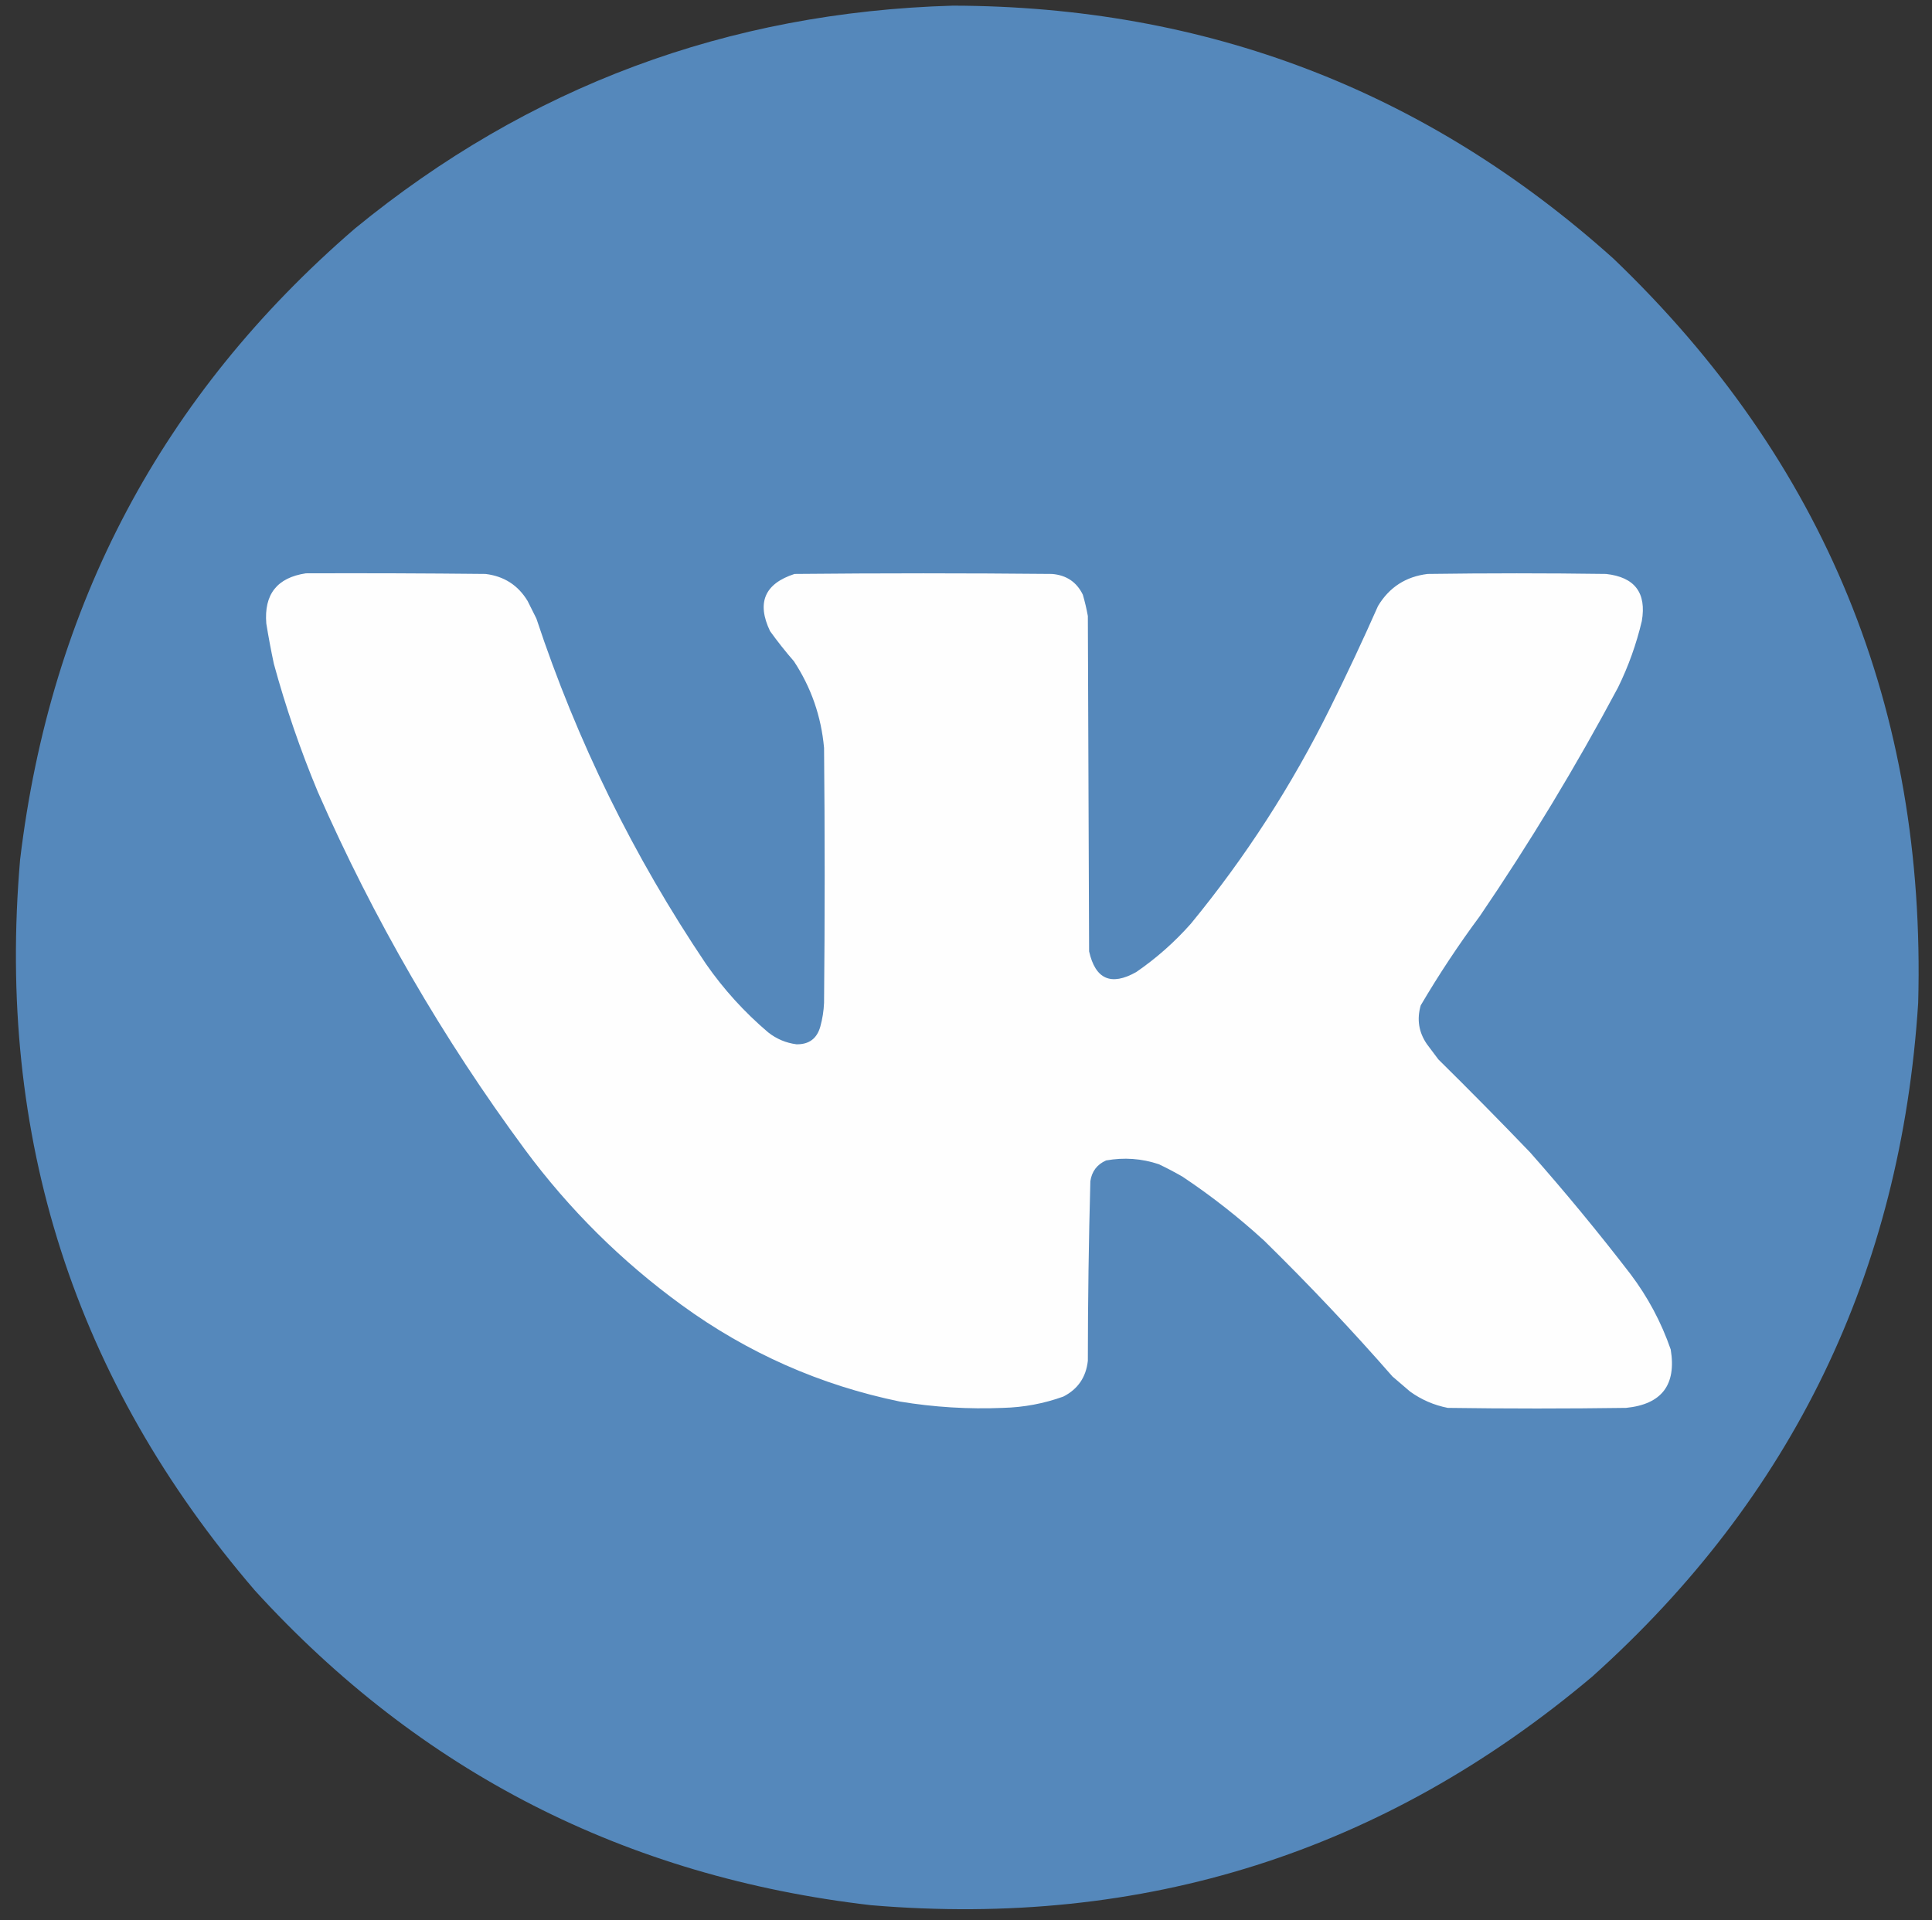
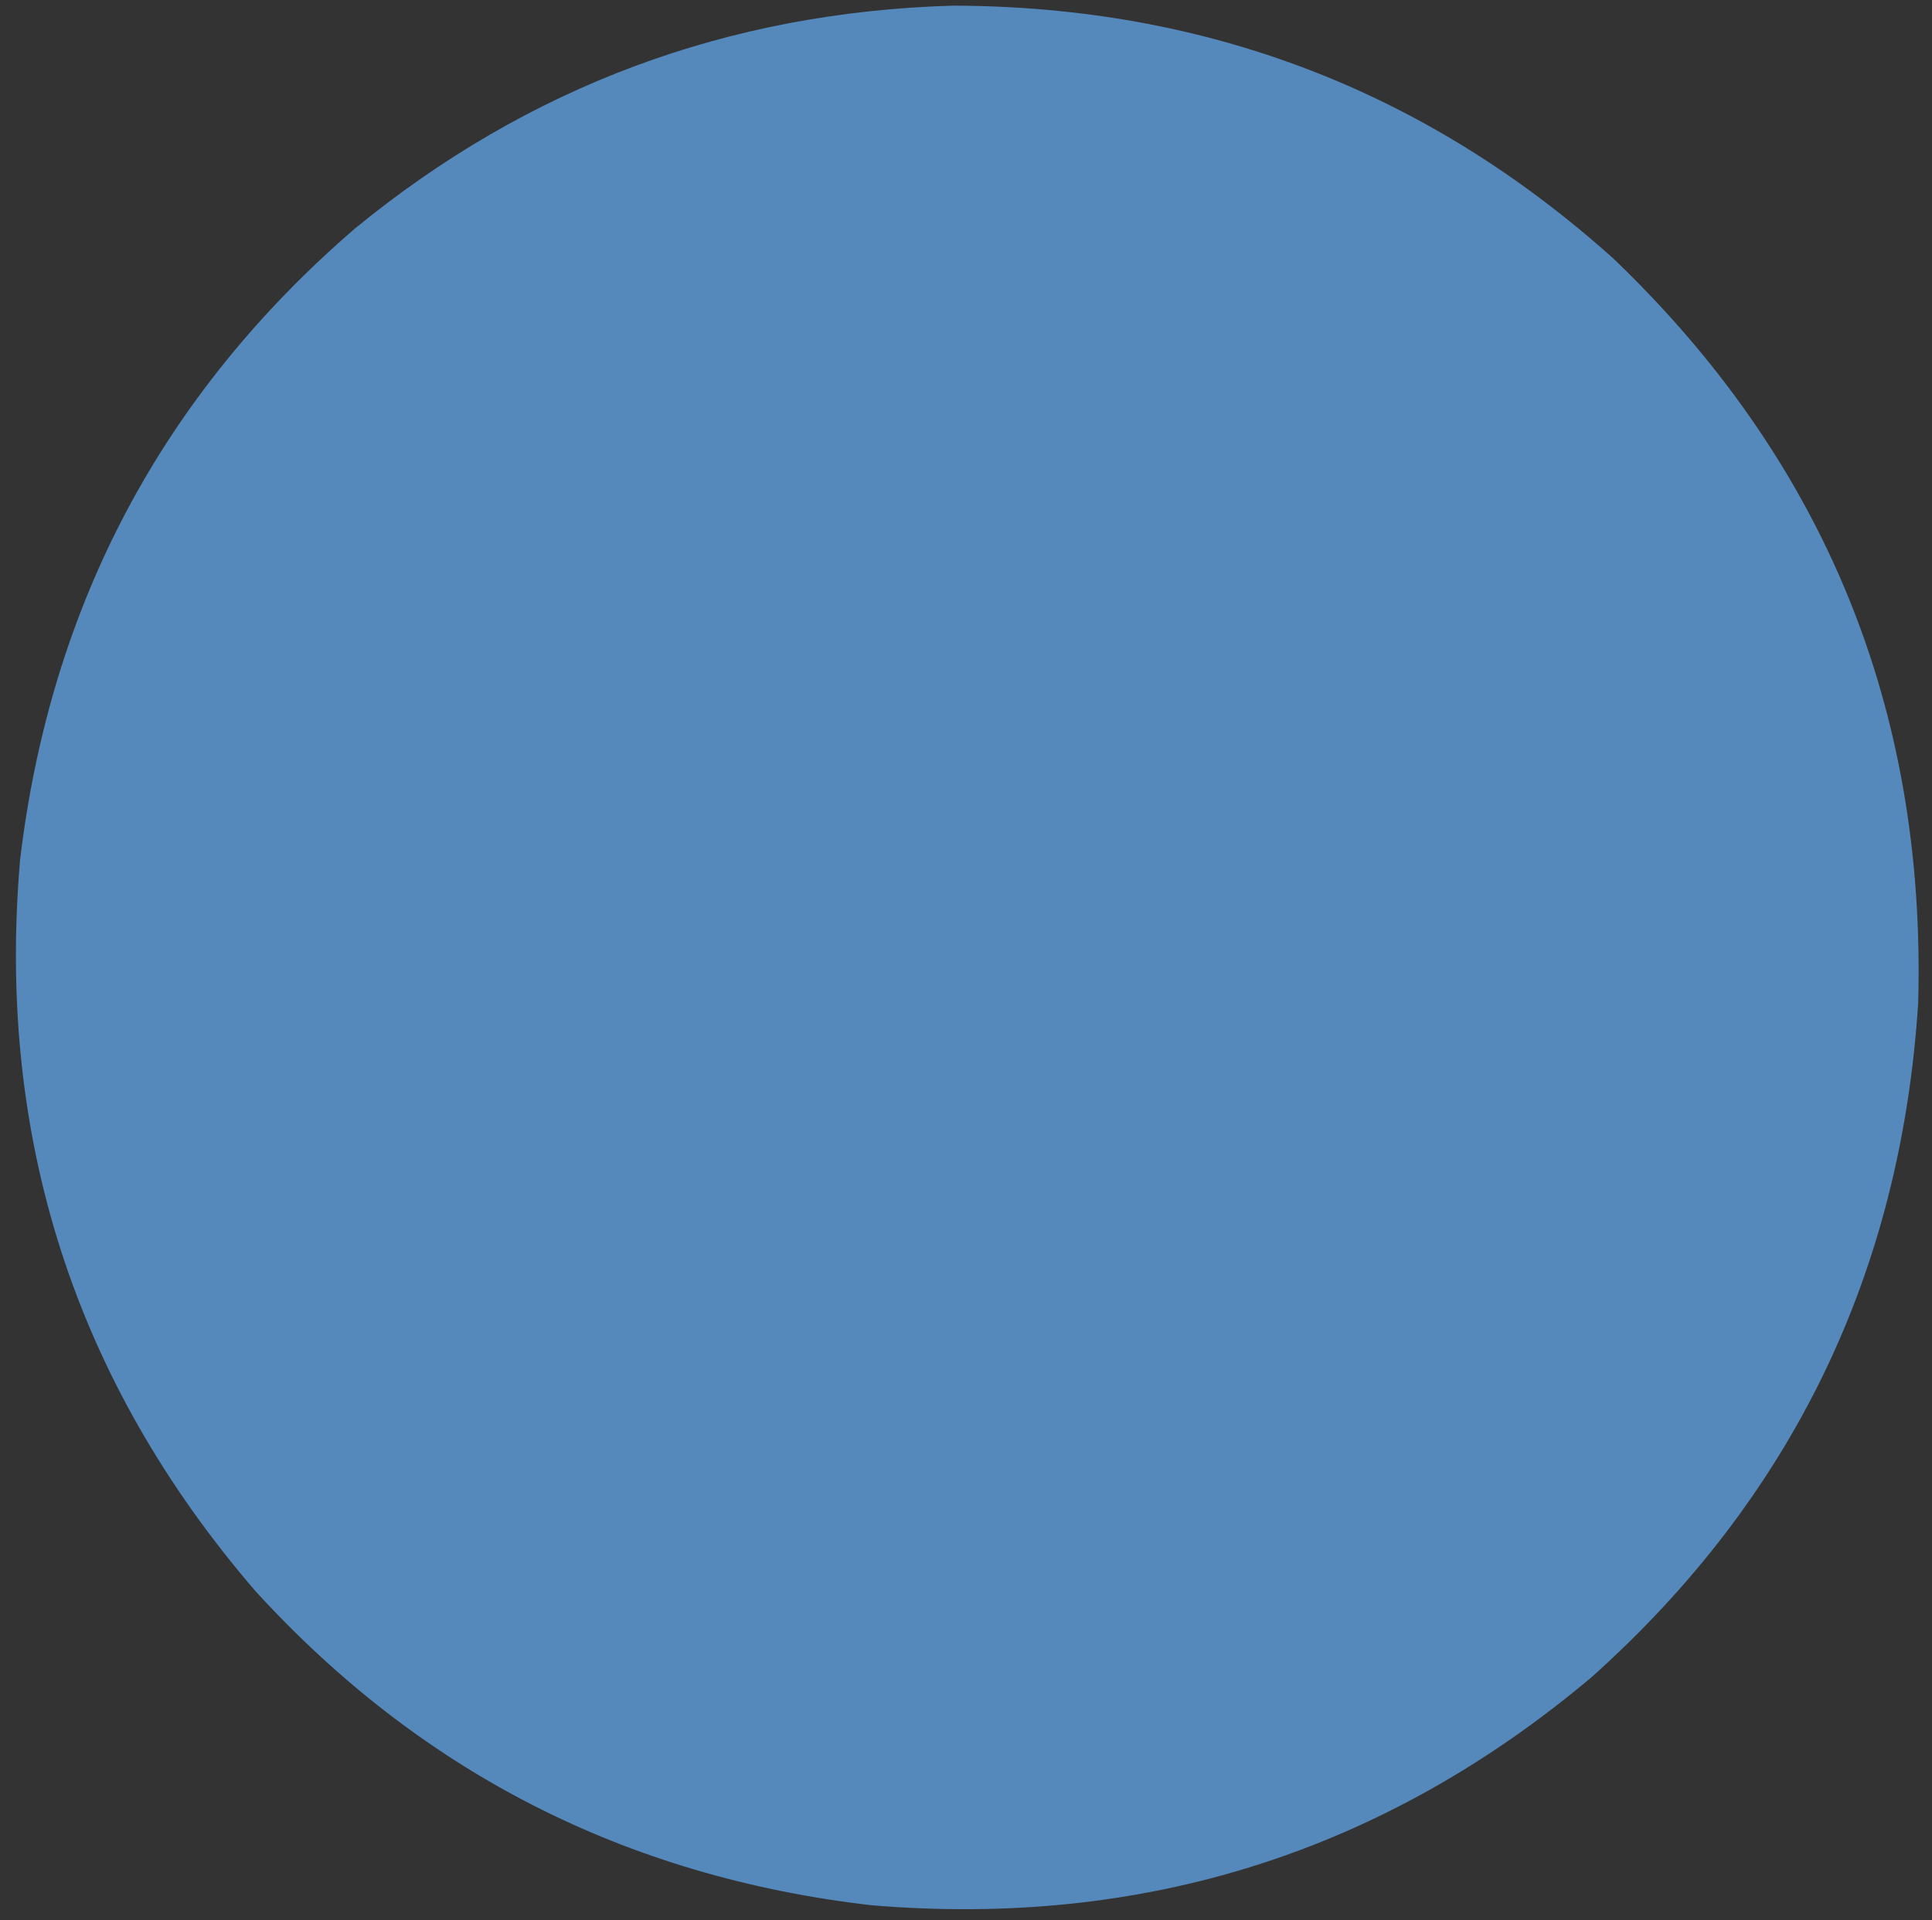
<svg xmlns="http://www.w3.org/2000/svg" version="1.1" width="1538px" height="1529px" style="shape-rendering:geometricPrecision; text-rendering:geometricPrecision; image-rendering:optimizeQuality; fill-rule:evenodd; clip-rule:evenodd">
  <rect width="100%" height="100%" fill="#333333" stroke="none" />
  <g>
    <path style="opacity:1" fill="#5588bb" d="M 758.5,4.5 C 960.157,4.965 1135.49,72.132 1284.5,206C 1452.55,367.049 1533.39,564.549 1527,798.5C 1513.32,1013.34 1426.82,1192.17 1267.5,1335C 1101.93,1474.62 910.6,1535.29 693.5,1517C 498.15,1494.41 334.65,1410.91 203,1266.5C 59.338,1099.36 -2.996,905.357 16,684.5C 40.207,481.881 129.04,314.381 282.5,182C 420.526,68.875 579.193,9.708 758.5,4.5 Z" />
  </g>
  <g>
-     <path style="opacity:1" fill="#fefefe" d="M 243.5,456.5 C 291.168,456.333 338.834,456.5 386.5,457C 401.229,458.772 412.396,465.939 420,478.5C 422.333,483.167 424.667,487.833 427,492.5C 459.355,590.212 504.355,681.879 562,767.5C 576.066,787.735 592.566,805.902 611.5,822C 618.133,827.234 625.633,830.4 634,831.5C 643.952,831.695 650.286,827.028 653,817.5C 654.722,811.282 655.722,804.949 656,798.5C 656.667,730.833 656.667,663.167 656,595.5C 653.746,570.402 645.746,547.402 632,526.5C 625.286,518.788 618.953,510.788 613,502.5C 602.2,479.897 608.7,464.73 632.5,457C 700.833,456.333 769.167,456.333 837.5,457C 848.93,457.945 857.096,463.445 862,473.5C 863.642,479.109 864.975,484.776 866,490.5C 866.333,579.5 866.667,668.5 867,757.5C 871.998,779.746 884.498,785.246 904.5,774C 920.485,763.025 934.985,750.192 948,735.5C 991.48,682.589 1028.48,625.256 1059,563.5C 1072.22,536.86 1084.89,509.86 1097,482.5C 1105.98,467.59 1119.14,459.09 1136.5,457C 1183.83,456.333 1231.17,456.333 1278.5,457C 1301.36,459.51 1310.86,472.01 1307,494.5C 1302.63,512.945 1296.3,530.612 1288,547.5C 1254.54,610.248 1217.88,670.915 1178,729.5C 1161.09,752.309 1145.42,775.975 1131,800.5C 1127.76,811.679 1129.42,822.012 1136,831.5C 1139,835.5 1142,839.5 1145,843.5C 1169.64,867.808 1193.97,892.474 1218,917.5C 1245.8,948.96 1272.47,981.293 1298,1014.5C 1311.81,1032.79 1322.48,1052.79 1330,1074.5C 1334.67,1102.66 1322.84,1118.16 1294.5,1121C 1247.17,1121.67 1199.83,1121.67 1152.5,1121C 1141.53,1118.85 1131.53,1114.51 1122.5,1108C 1117.83,1104 1113.17,1100 1108.5,1096C 1075.96,1058.79 1041.96,1022.79 1006.5,988C 986.103,969.311 964.437,952.311 941.5,937C 935.262,933.382 928.928,930.049 922.5,927C 908.785,922.414 894.785,921.414 880.5,924C 873.331,927.176 869.164,932.676 868,940.5C 866.691,988.129 866.024,1035.8 866,1083.5C 864.579,1096.57 858.079,1106.07 846.5,1112C 831.001,1117.58 815.001,1120.58 798.5,1121C 770.978,1122.15 743.645,1120.48 716.5,1116C 653.016,1102.93 595.016,1077.26 542.5,1039C 494.707,1004.21 453.207,963.04 418,915.5C 352.467,826.79 297.467,731.79 253,630.5C 239.123,597.202 227.457,563.202 218,528.5C 215.743,517.881 213.743,507.214 212,496.5C 210.071,473.272 220.571,459.939 243.5,456.5 Z" />
-   </g>
+     </g>
</svg>